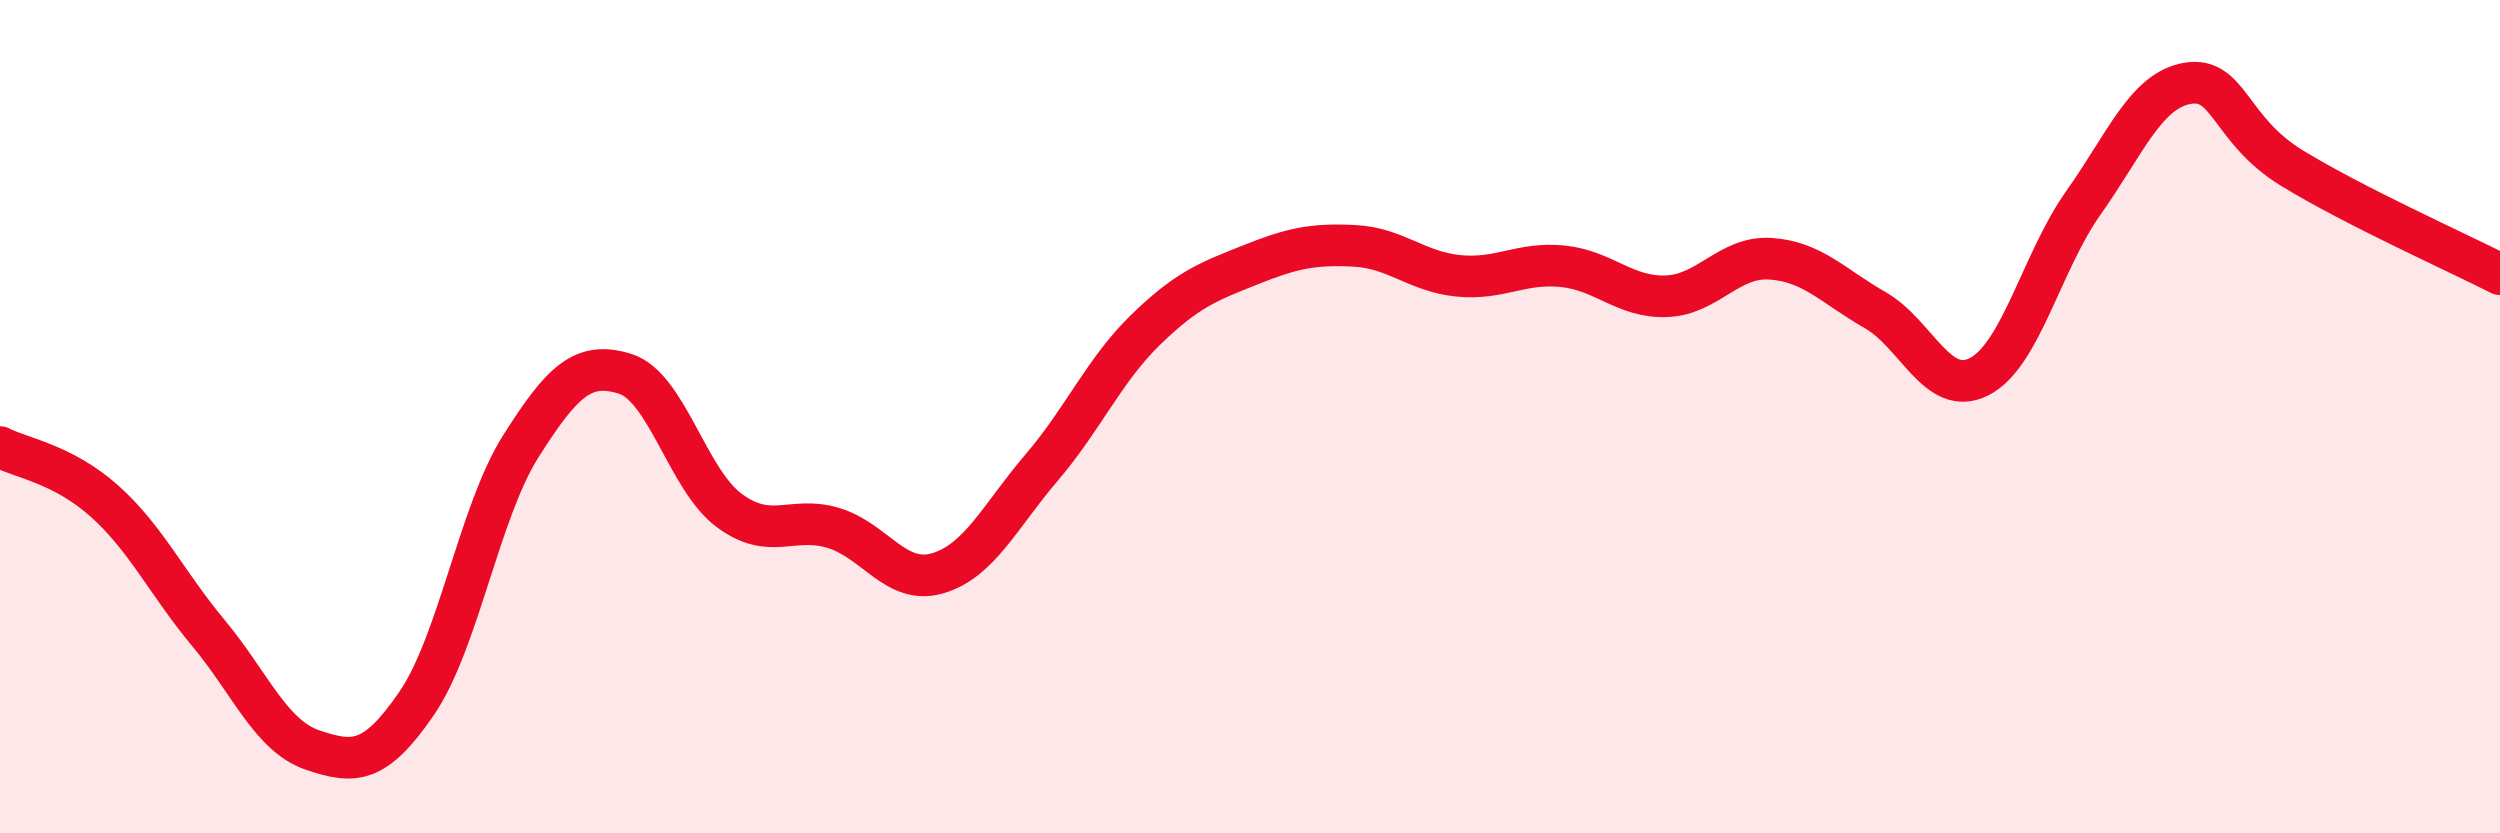
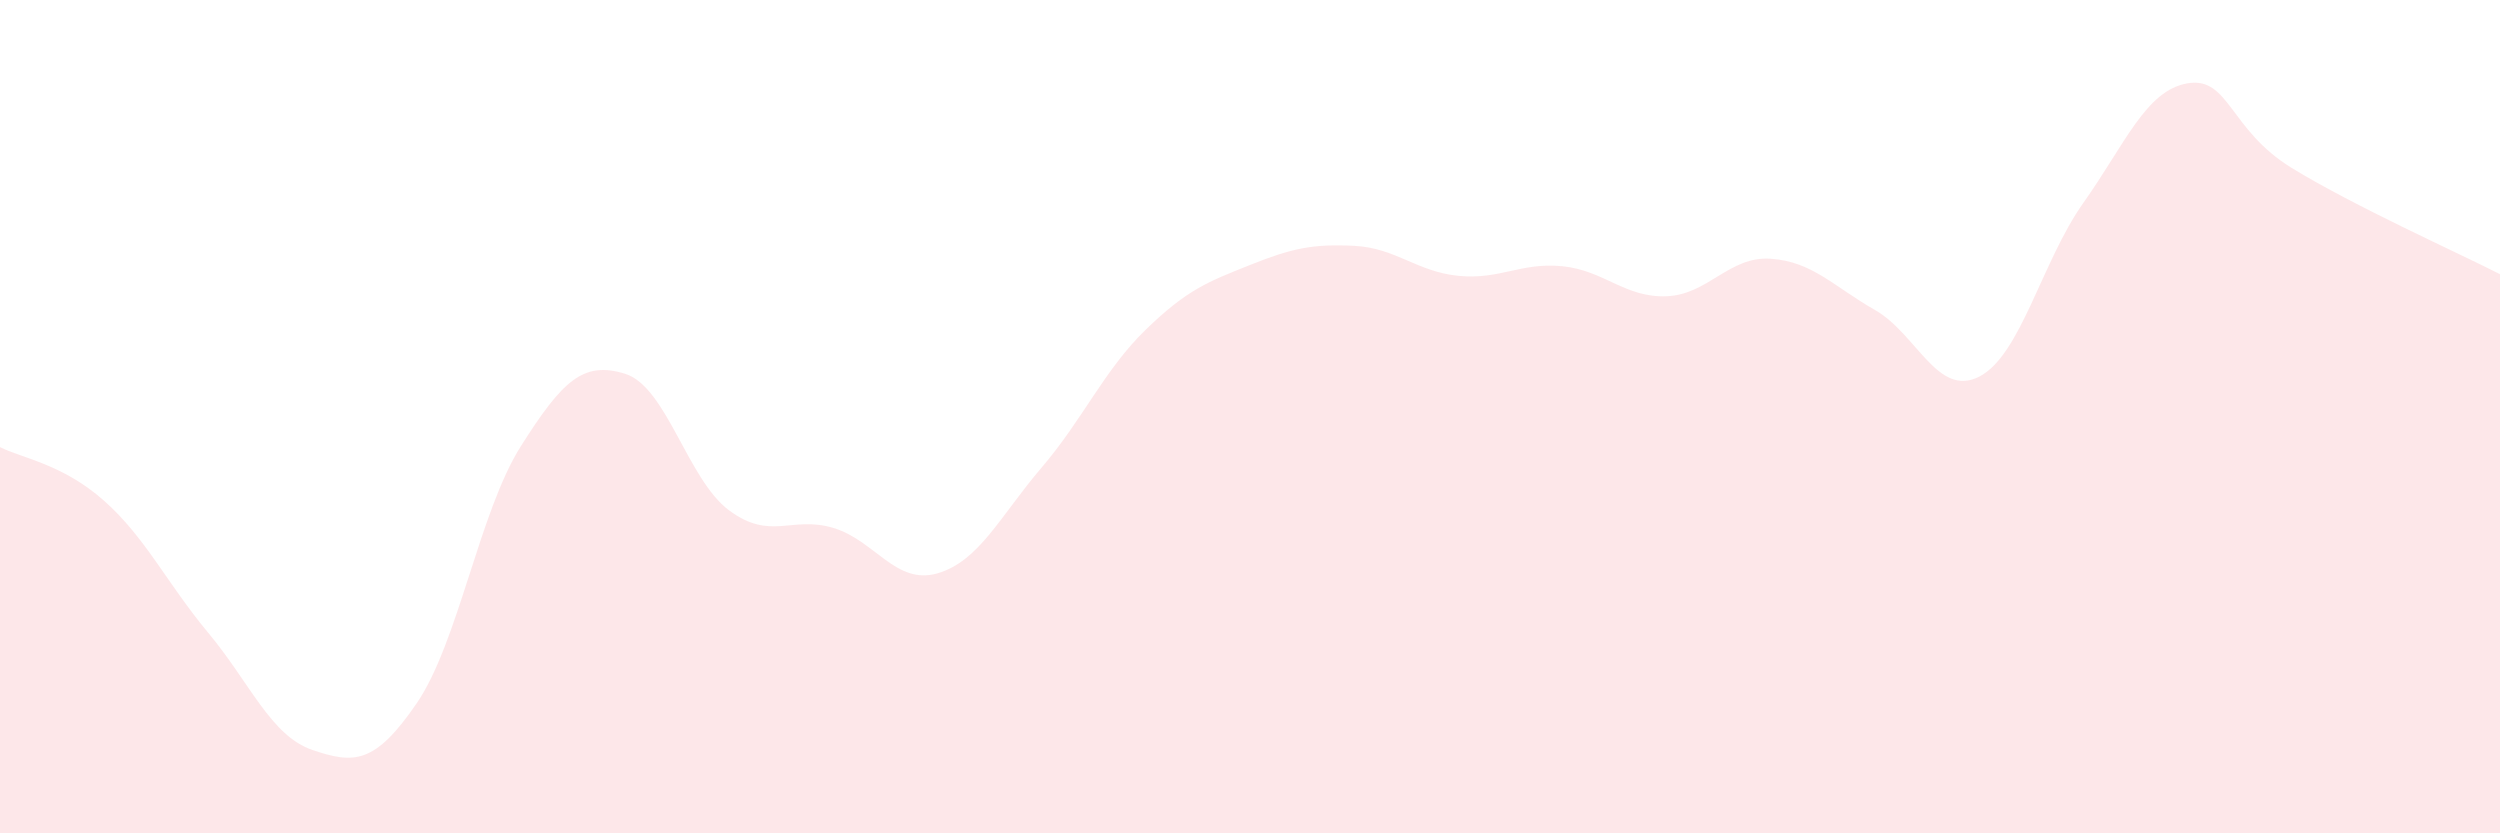
<svg xmlns="http://www.w3.org/2000/svg" width="60" height="20" viewBox="0 0 60 20">
  <path d="M 0,10.73 C 0.5,10.99 1.5,11.13 2.5,12.02 C 3.5,12.91 4,13.99 5,15.19 C 6,16.39 6.5,17.66 7.5,18 C 8.5,18.34 9,18.34 10,16.88 C 11,15.42 11.5,12.29 12.5,10.71 C 13.5,9.13 14,8.66 15,8.97 C 16,9.28 16.5,11.51 17.5,12.25 C 18.5,12.99 19,12.37 20,12.67 C 21,12.97 21.5,14.05 22.5,13.76 C 23.5,13.47 24,12.39 25,11.22 C 26,10.05 26.5,8.88 27.5,7.91 C 28.5,6.94 29,6.76 30,6.36 C 31,5.96 31.5,5.85 32.5,5.9 C 33.5,5.95 34,6.52 35,6.62 C 36,6.72 36.5,6.29 37.5,6.39 C 38.5,6.49 39,7.15 40,7.11 C 41,7.07 41.5,6.14 42.5,6.21 C 43.5,6.28 44,6.87 45,7.44 C 46,8.01 46.5,9.55 47.5,9.04 C 48.5,8.53 49,6.28 50,4.87 C 51,3.46 51.5,2.17 52.5,2 C 53.5,1.83 53.5,3.11 55,4.03 C 56.5,4.95 59,6.07 60,6.58L60 20L0 20Z" fill="#EB0A25" opacity="0.1" stroke-linecap="round" stroke-linejoin="round" />
-   <path d="M 0,10.73 C 0.5,10.99 1.5,11.13 2.5,12.02 C 3.5,12.91 4,13.99 5,15.19 C 6,16.39 6.5,17.66 7.5,18 C 8.5,18.34 9,18.34 10,16.88 C 11,15.42 11.5,12.29 12.5,10.71 C 13.5,9.13 14,8.66 15,8.97 C 16,9.28 16.5,11.51 17.5,12.25 C 18.5,12.99 19,12.37 20,12.67 C 21,12.97 21.5,14.05 22.5,13.76 C 23.5,13.47 24,12.39 25,11.22 C 26,10.05 26.5,8.88 27.5,7.91 C 28.5,6.94 29,6.76 30,6.36 C 31,5.96 31.5,5.85 32.5,5.9 C 33.5,5.95 34,6.52 35,6.62 C 36,6.72 36.5,6.29 37.5,6.39 C 38.5,6.49 39,7.15 40,7.11 C 41,7.07 41.5,6.14 42.5,6.21 C 43.5,6.28 44,6.87 45,7.44 C 46,8.01 46.5,9.55 47.5,9.04 C 48.5,8.53 49,6.28 50,4.87 C 51,3.46 51.5,2.17 52.5,2 C 53.5,1.83 53.5,3.11 55,4.03 C 56.5,4.95 59,6.07 60,6.58" stroke="#EB0A25" stroke-width="1" fill="none" stroke-linecap="round" stroke-linejoin="round" />
</svg>